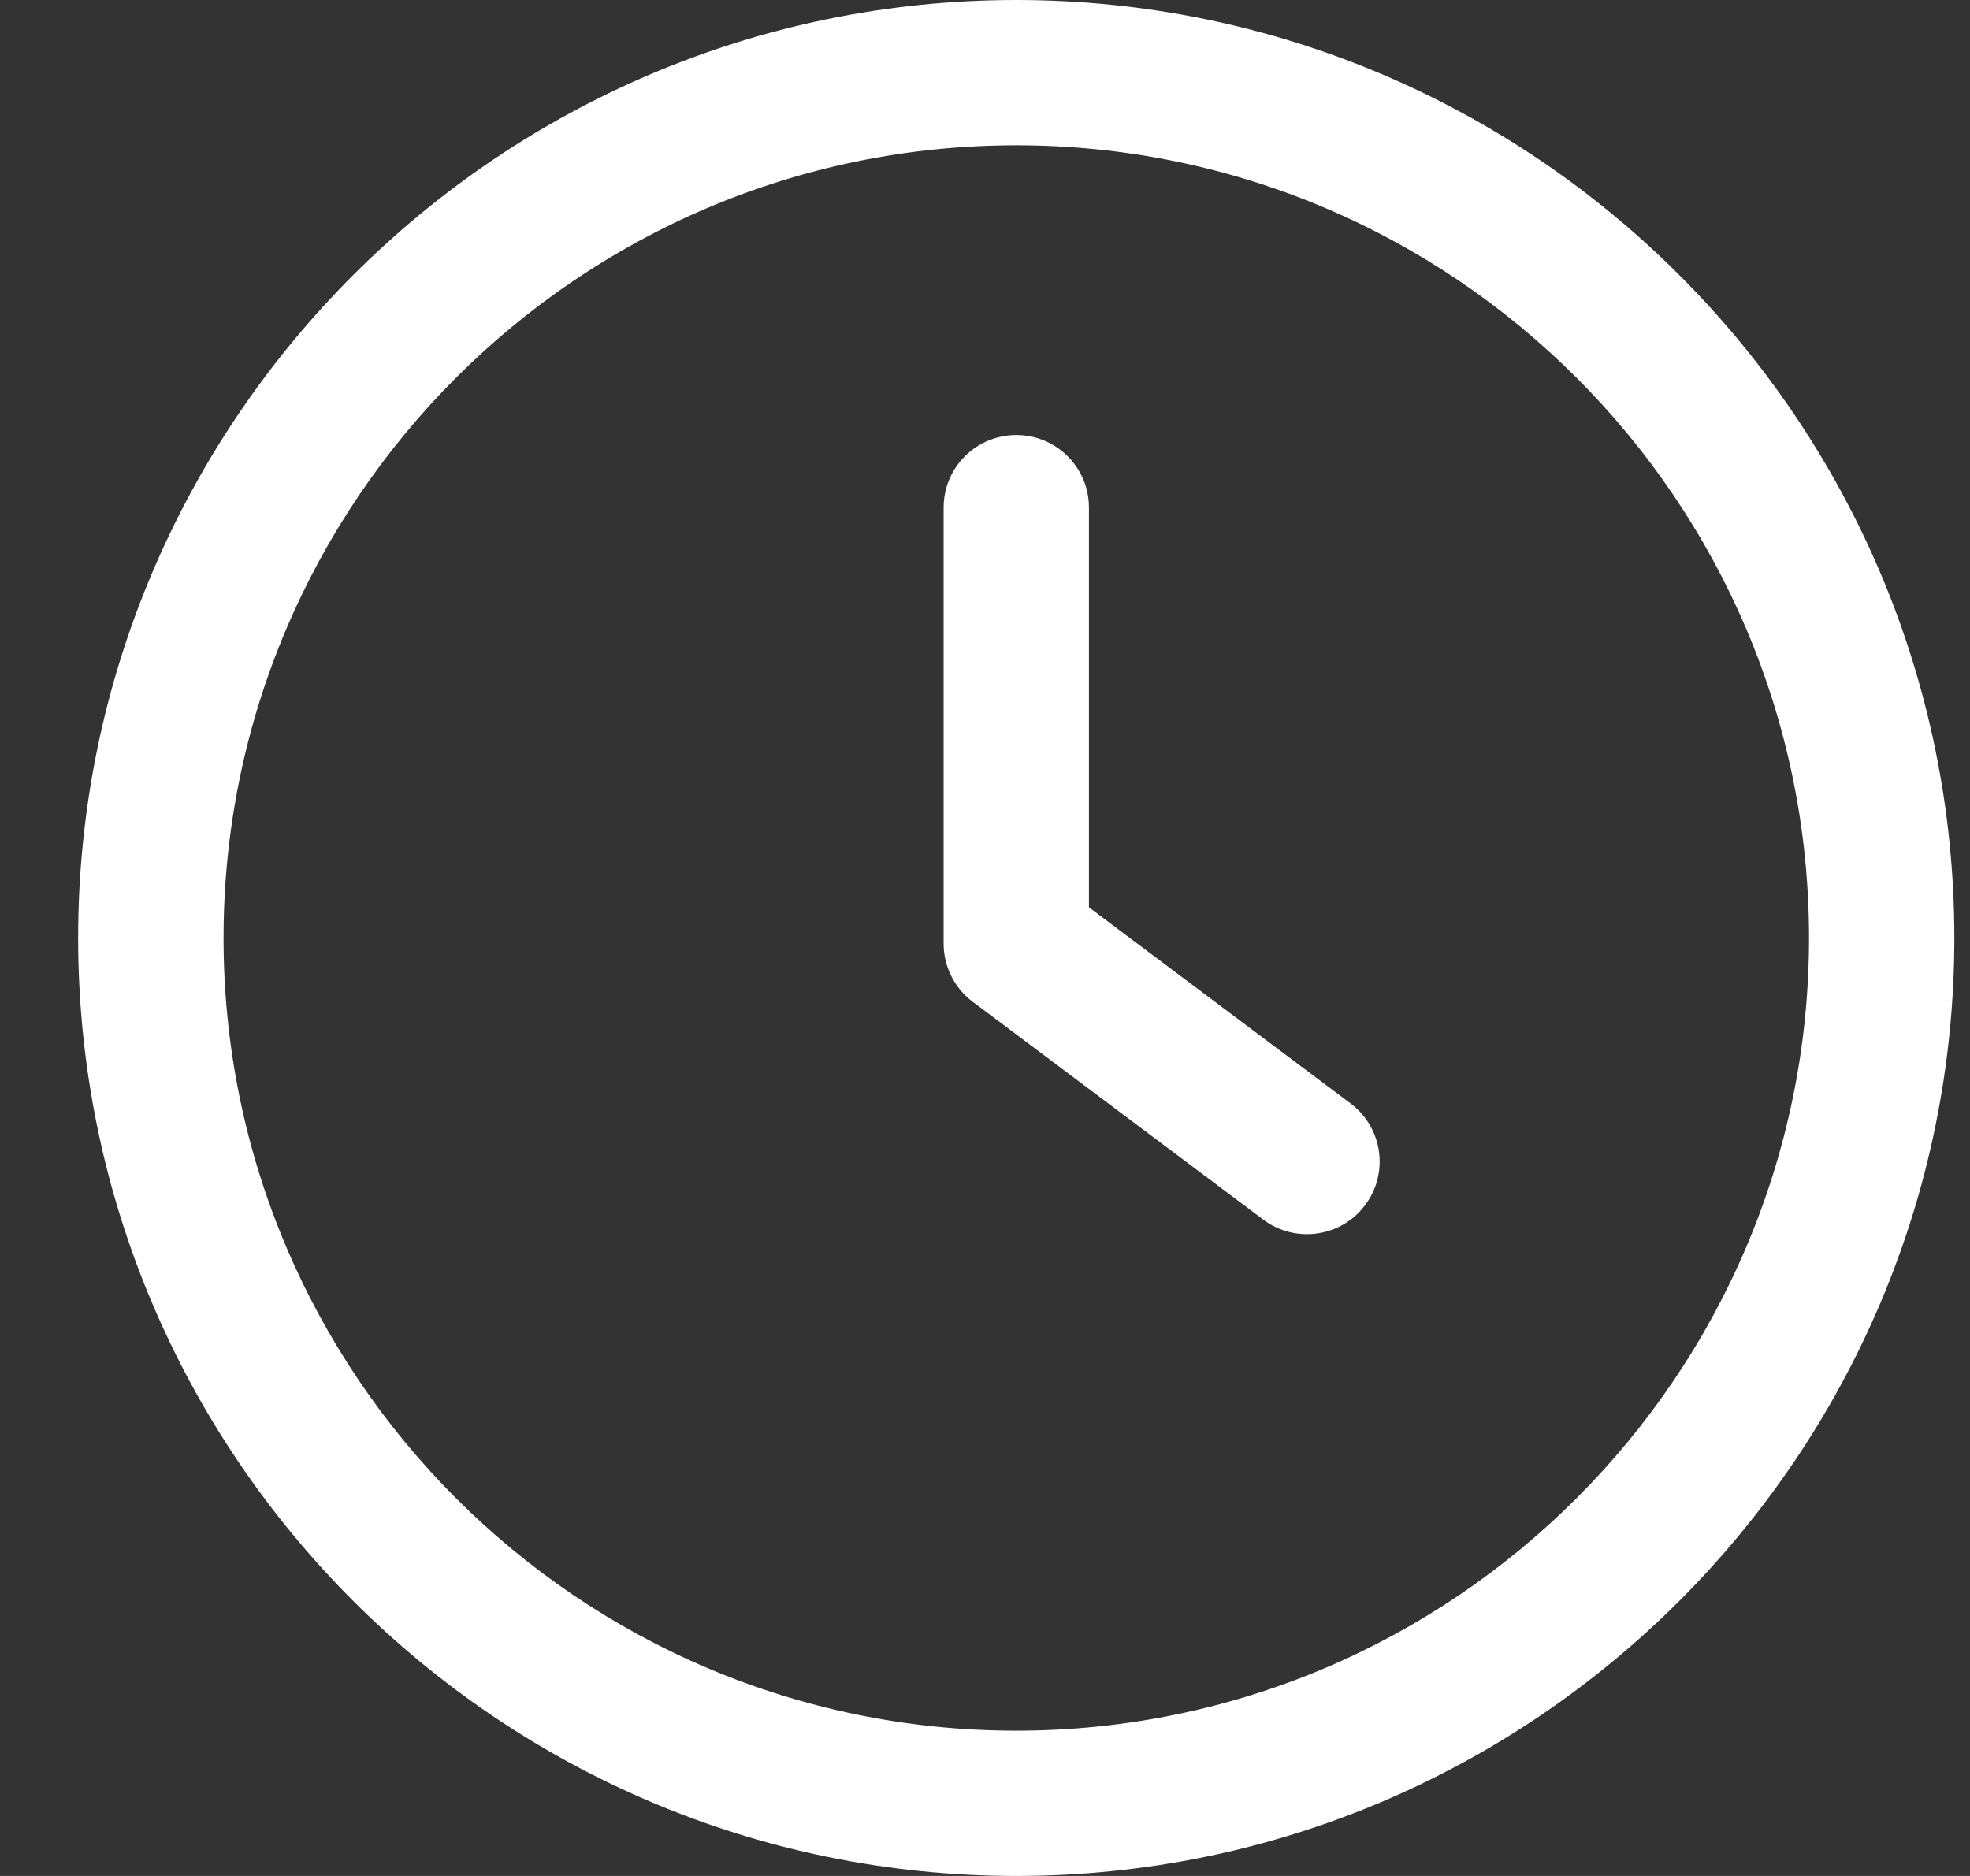
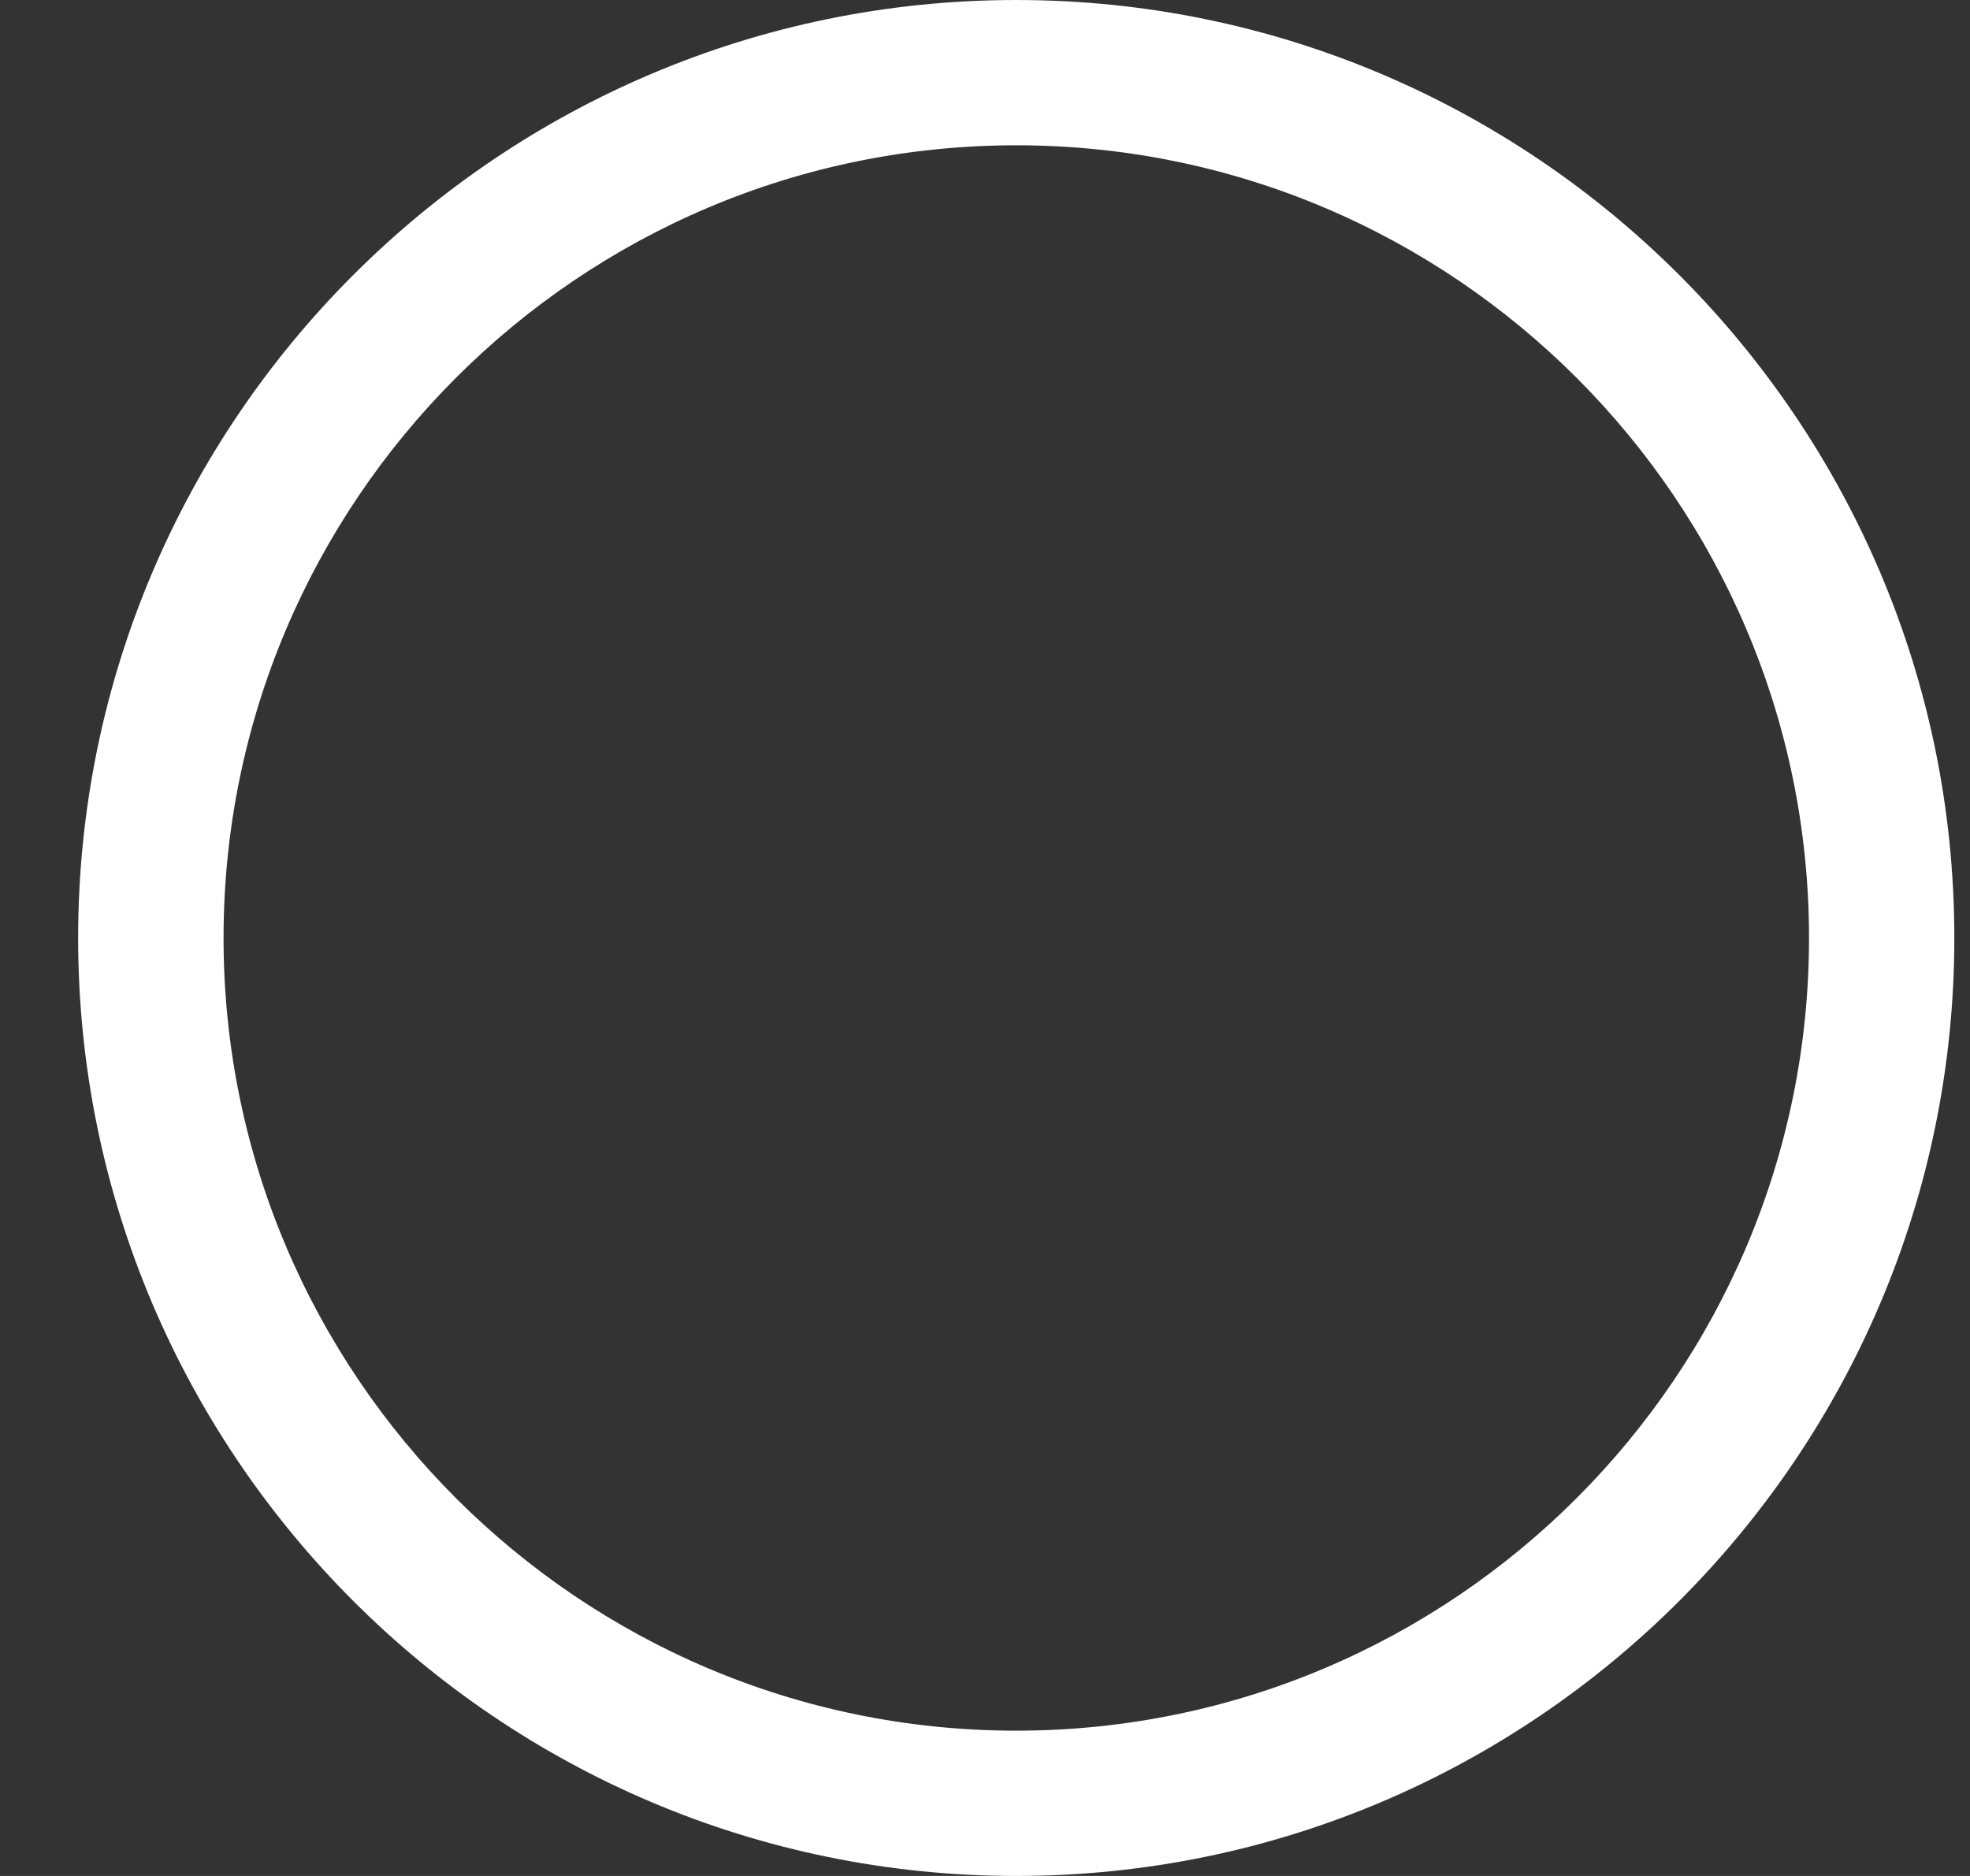
<svg xmlns="http://www.w3.org/2000/svg" width="21" height="20" viewBox="0 0 21 20" fill="none">
  <rect x="0" y="0" width="21" height="20" fill="#333333" stroke="none" />
-   <path d="M14.397 11.764L11.608 9.673L11.608 5.412C11.608 4.984 11.262 4.638 10.834 4.638C10.405 4.638 10.059 4.984 10.059 5.412L10.059 10.06C10.059 10.304 10.174 10.534 10.369 10.68L13.467 13.003C13.601 13.104 13.764 13.158 13.931 13.158C14.167 13.158 14.4 13.052 14.552 12.848C14.809 12.506 14.739 12.02 14.397 11.764Z" fill="white" />
  <path d="M10.833 -1.63128e-08C5.319 -7.31738e-09 0.833 4.486 0.833 10C0.833 15.514 5.319 20 10.833 20C16.348 20 20.833 15.514 20.833 10C20.833 4.486 16.348 -2.53083e-08 10.833 -1.63128e-08ZM10.833 18.451C6.174 18.451 2.383 14.659 2.383 10C2.383 5.341 6.174 1.549 10.833 1.549C15.493 1.549 19.284 5.341 19.284 10C19.284 14.659 15.493 18.451 10.833 18.451Z" fill="white" />
</svg>